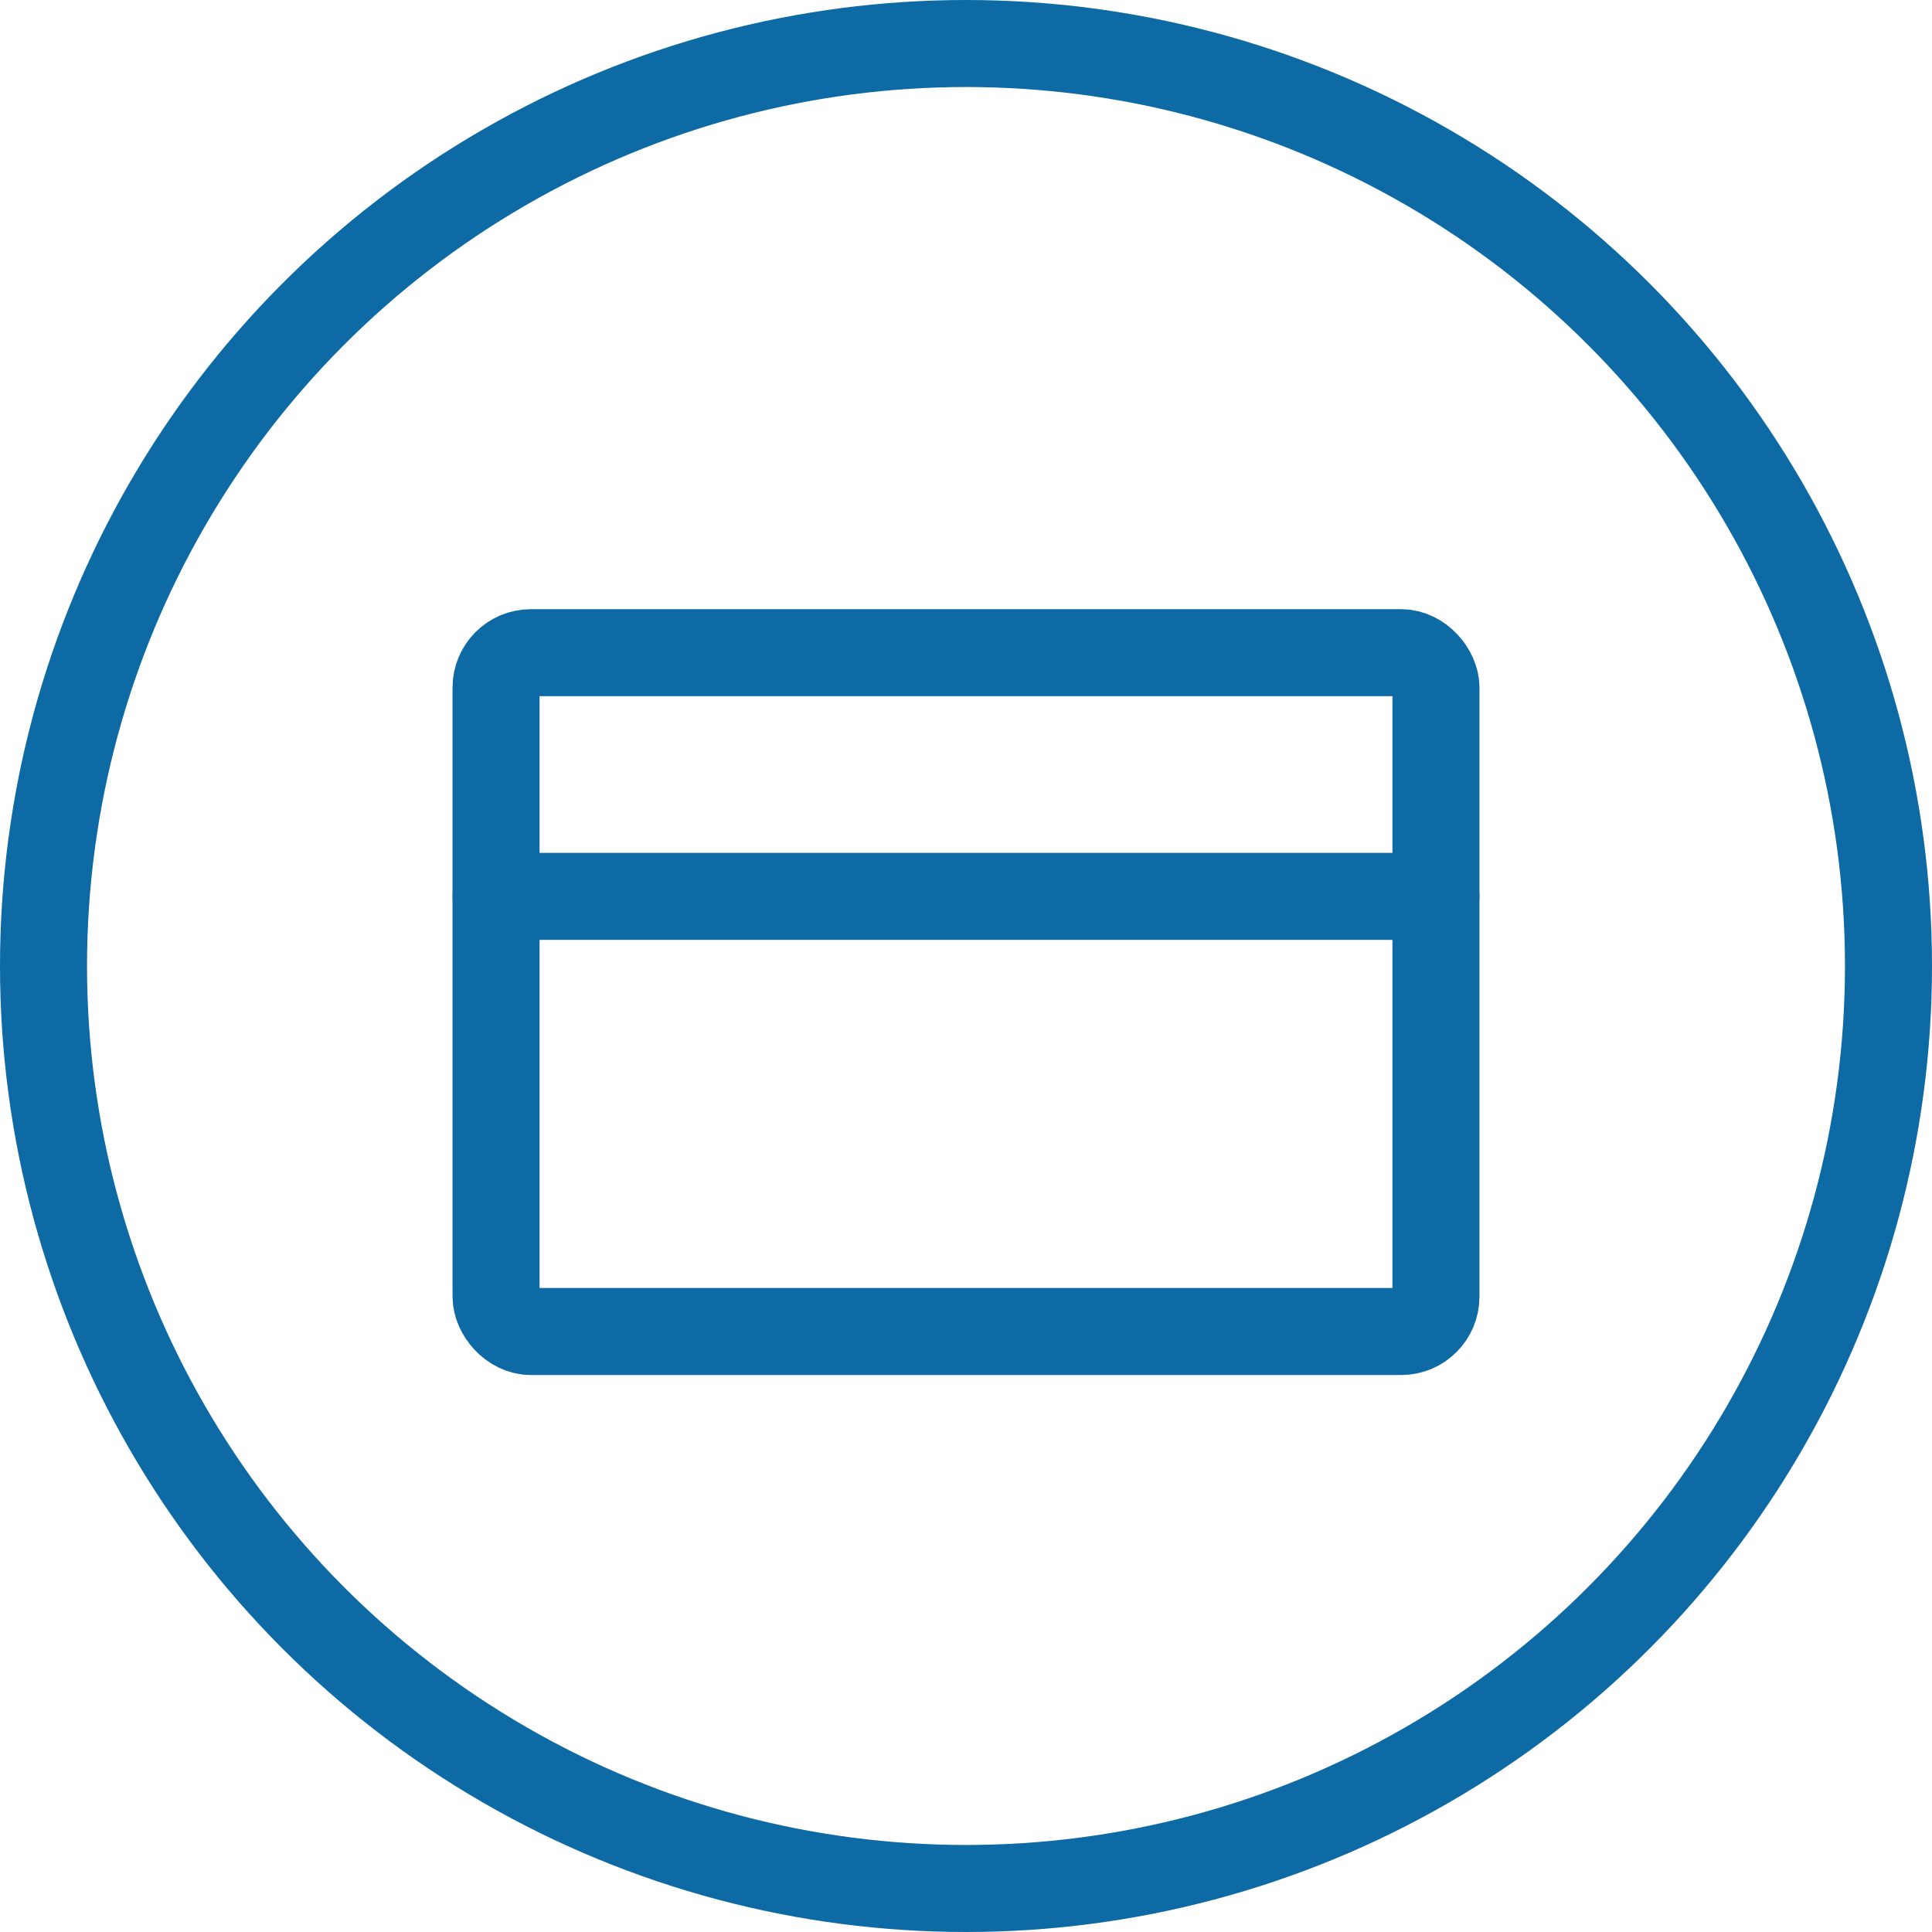
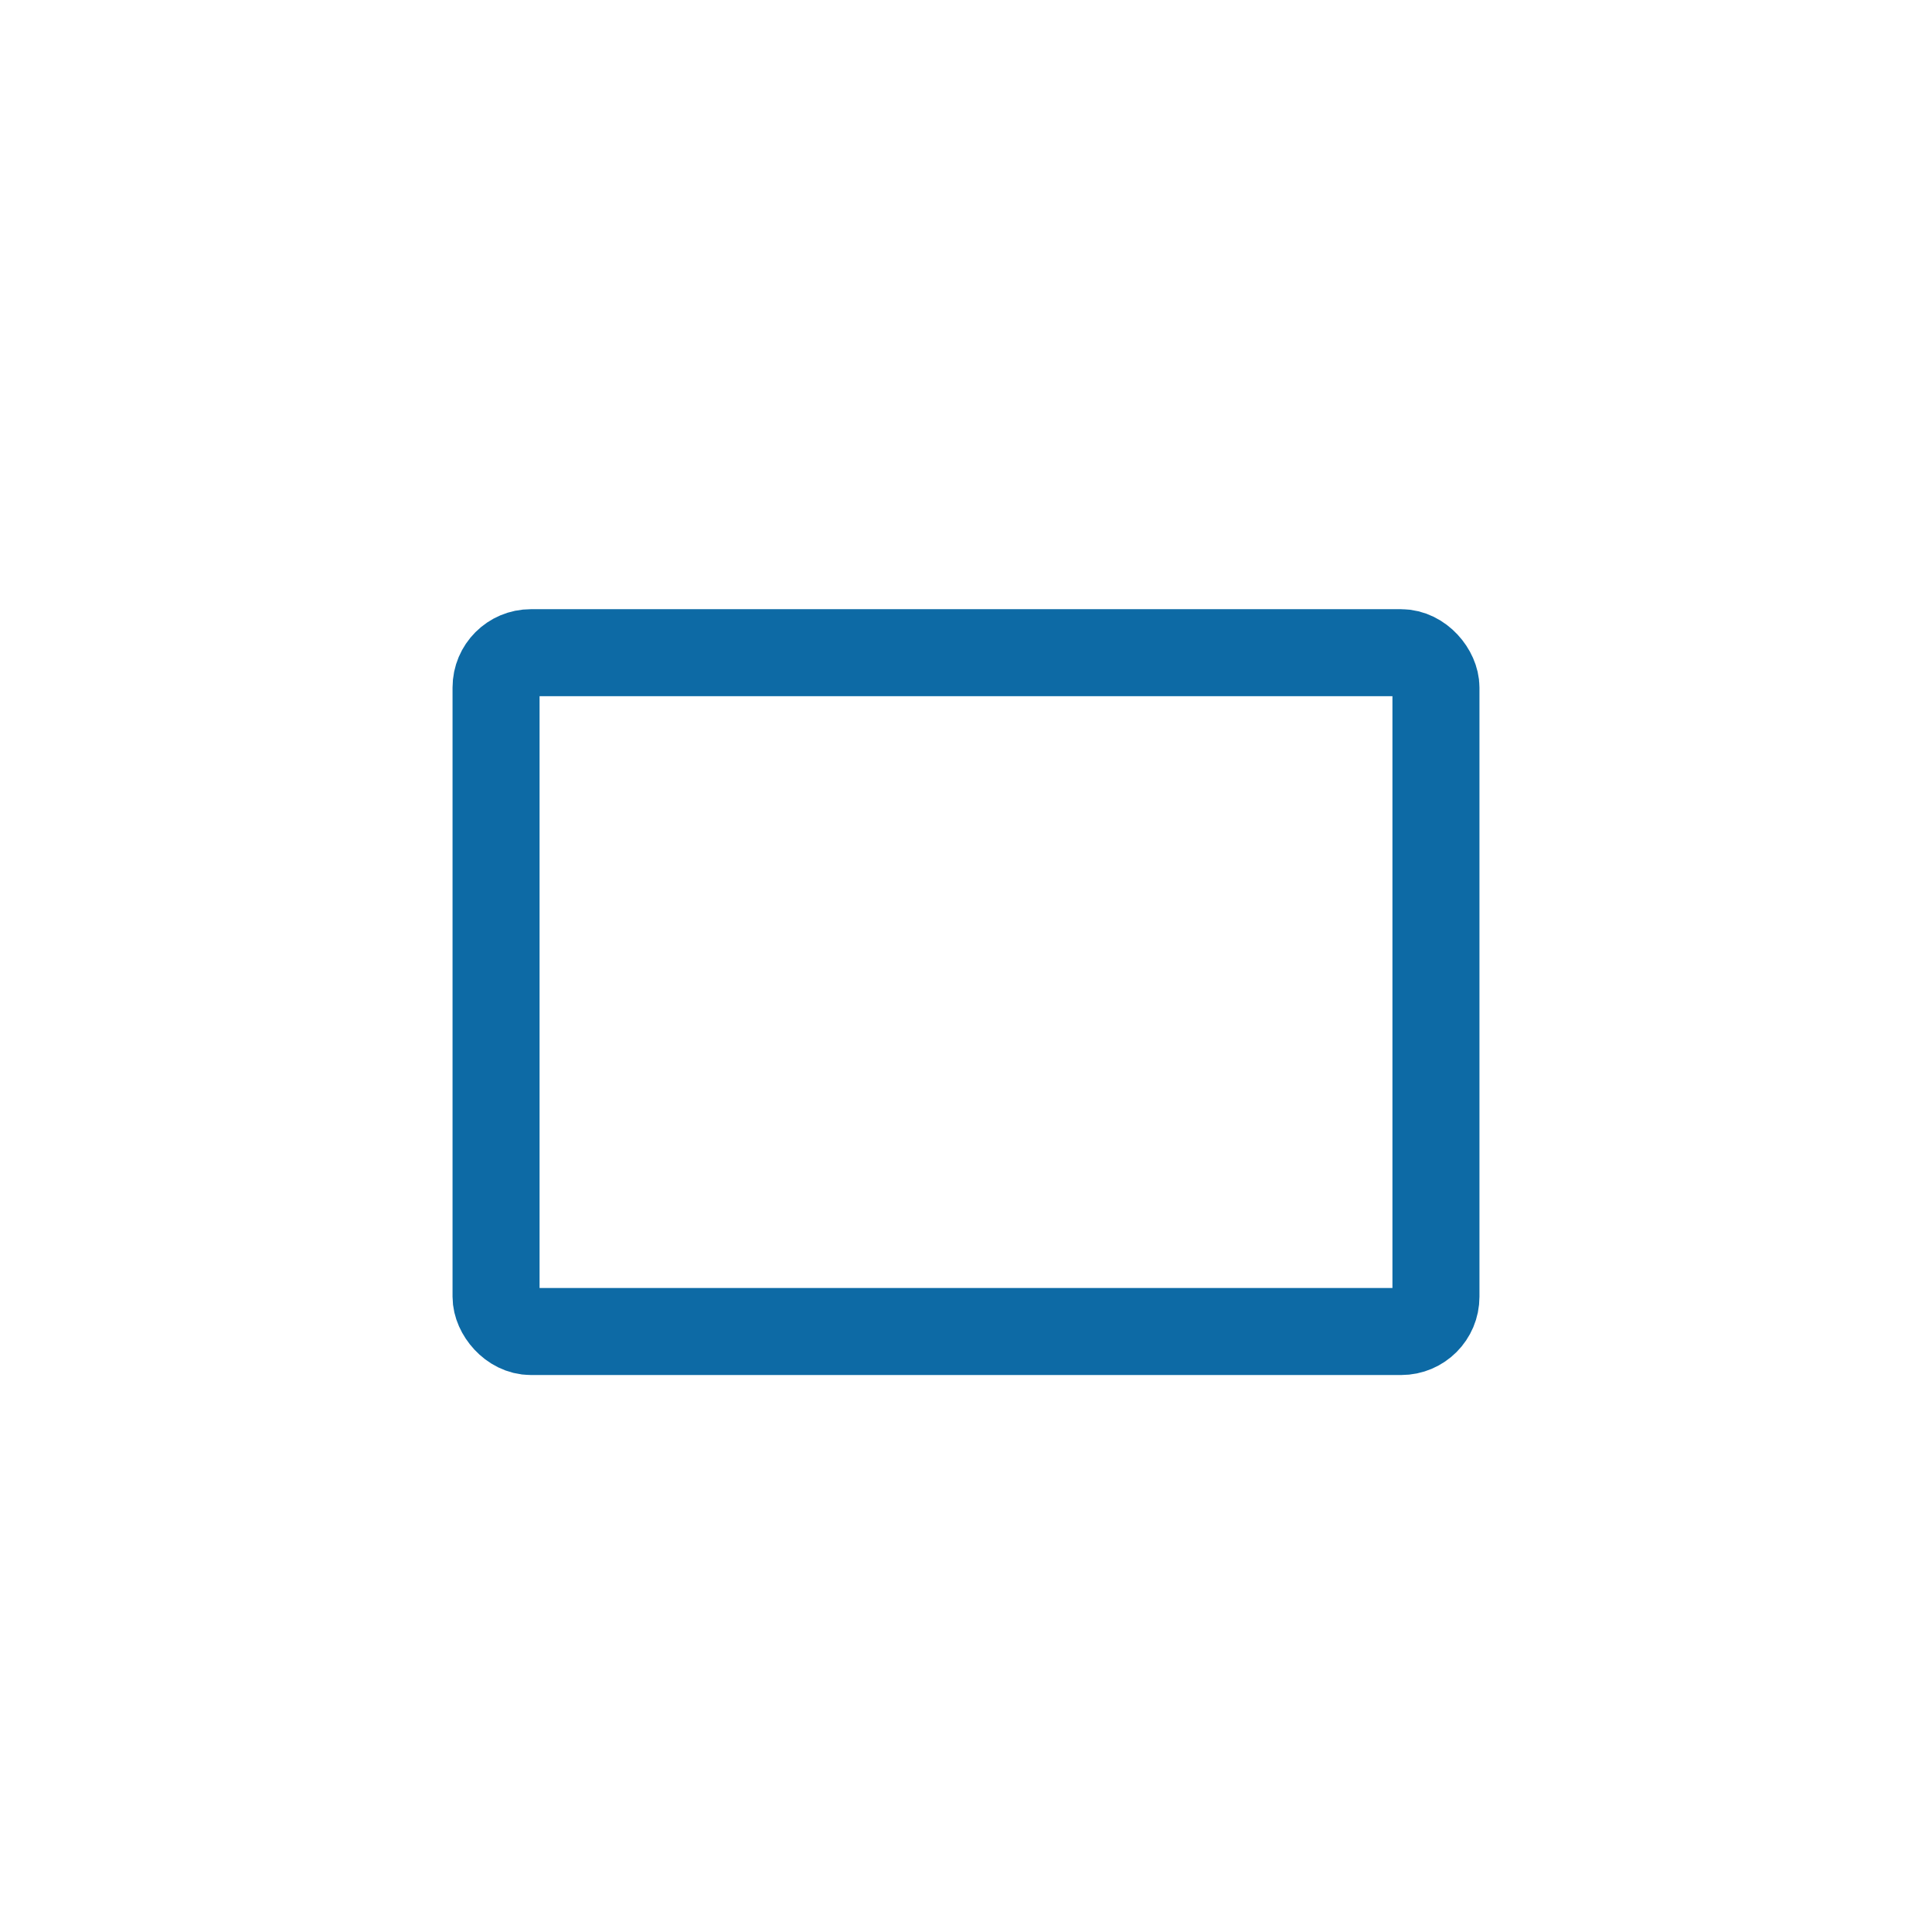
<svg xmlns="http://www.w3.org/2000/svg" width="111" height="111" viewBox="0 0 111 111">
  <g id="Groupe_425" transform="translate(-773.5 -7819.5)">
-     <circle id="Ellipse_3" cx="53" cy="53" r="53" transform="translate(776 7822)" fill="none" stroke="#0d6aa5" stroke-linecap="round" stroke-linejoin="round" stroke-width="5" />
    <g id="credit-card" transform="translate(801.233 7853.155)">
      <rect id="Rectangle_594" width="54" height="39" rx="2" transform="translate(0.767 3.845)" fill="none" stroke="#0d6aa5" stroke-linecap="round" stroke-linejoin="round" stroke-width="5" />
-       <line id="Ligne_234" x2="54" transform="translate(0.767 17.845)" fill="none" stroke="#0d6aa5" stroke-linecap="round" stroke-linejoin="round" stroke-width="5" />
    </g>
  </g>
</svg>